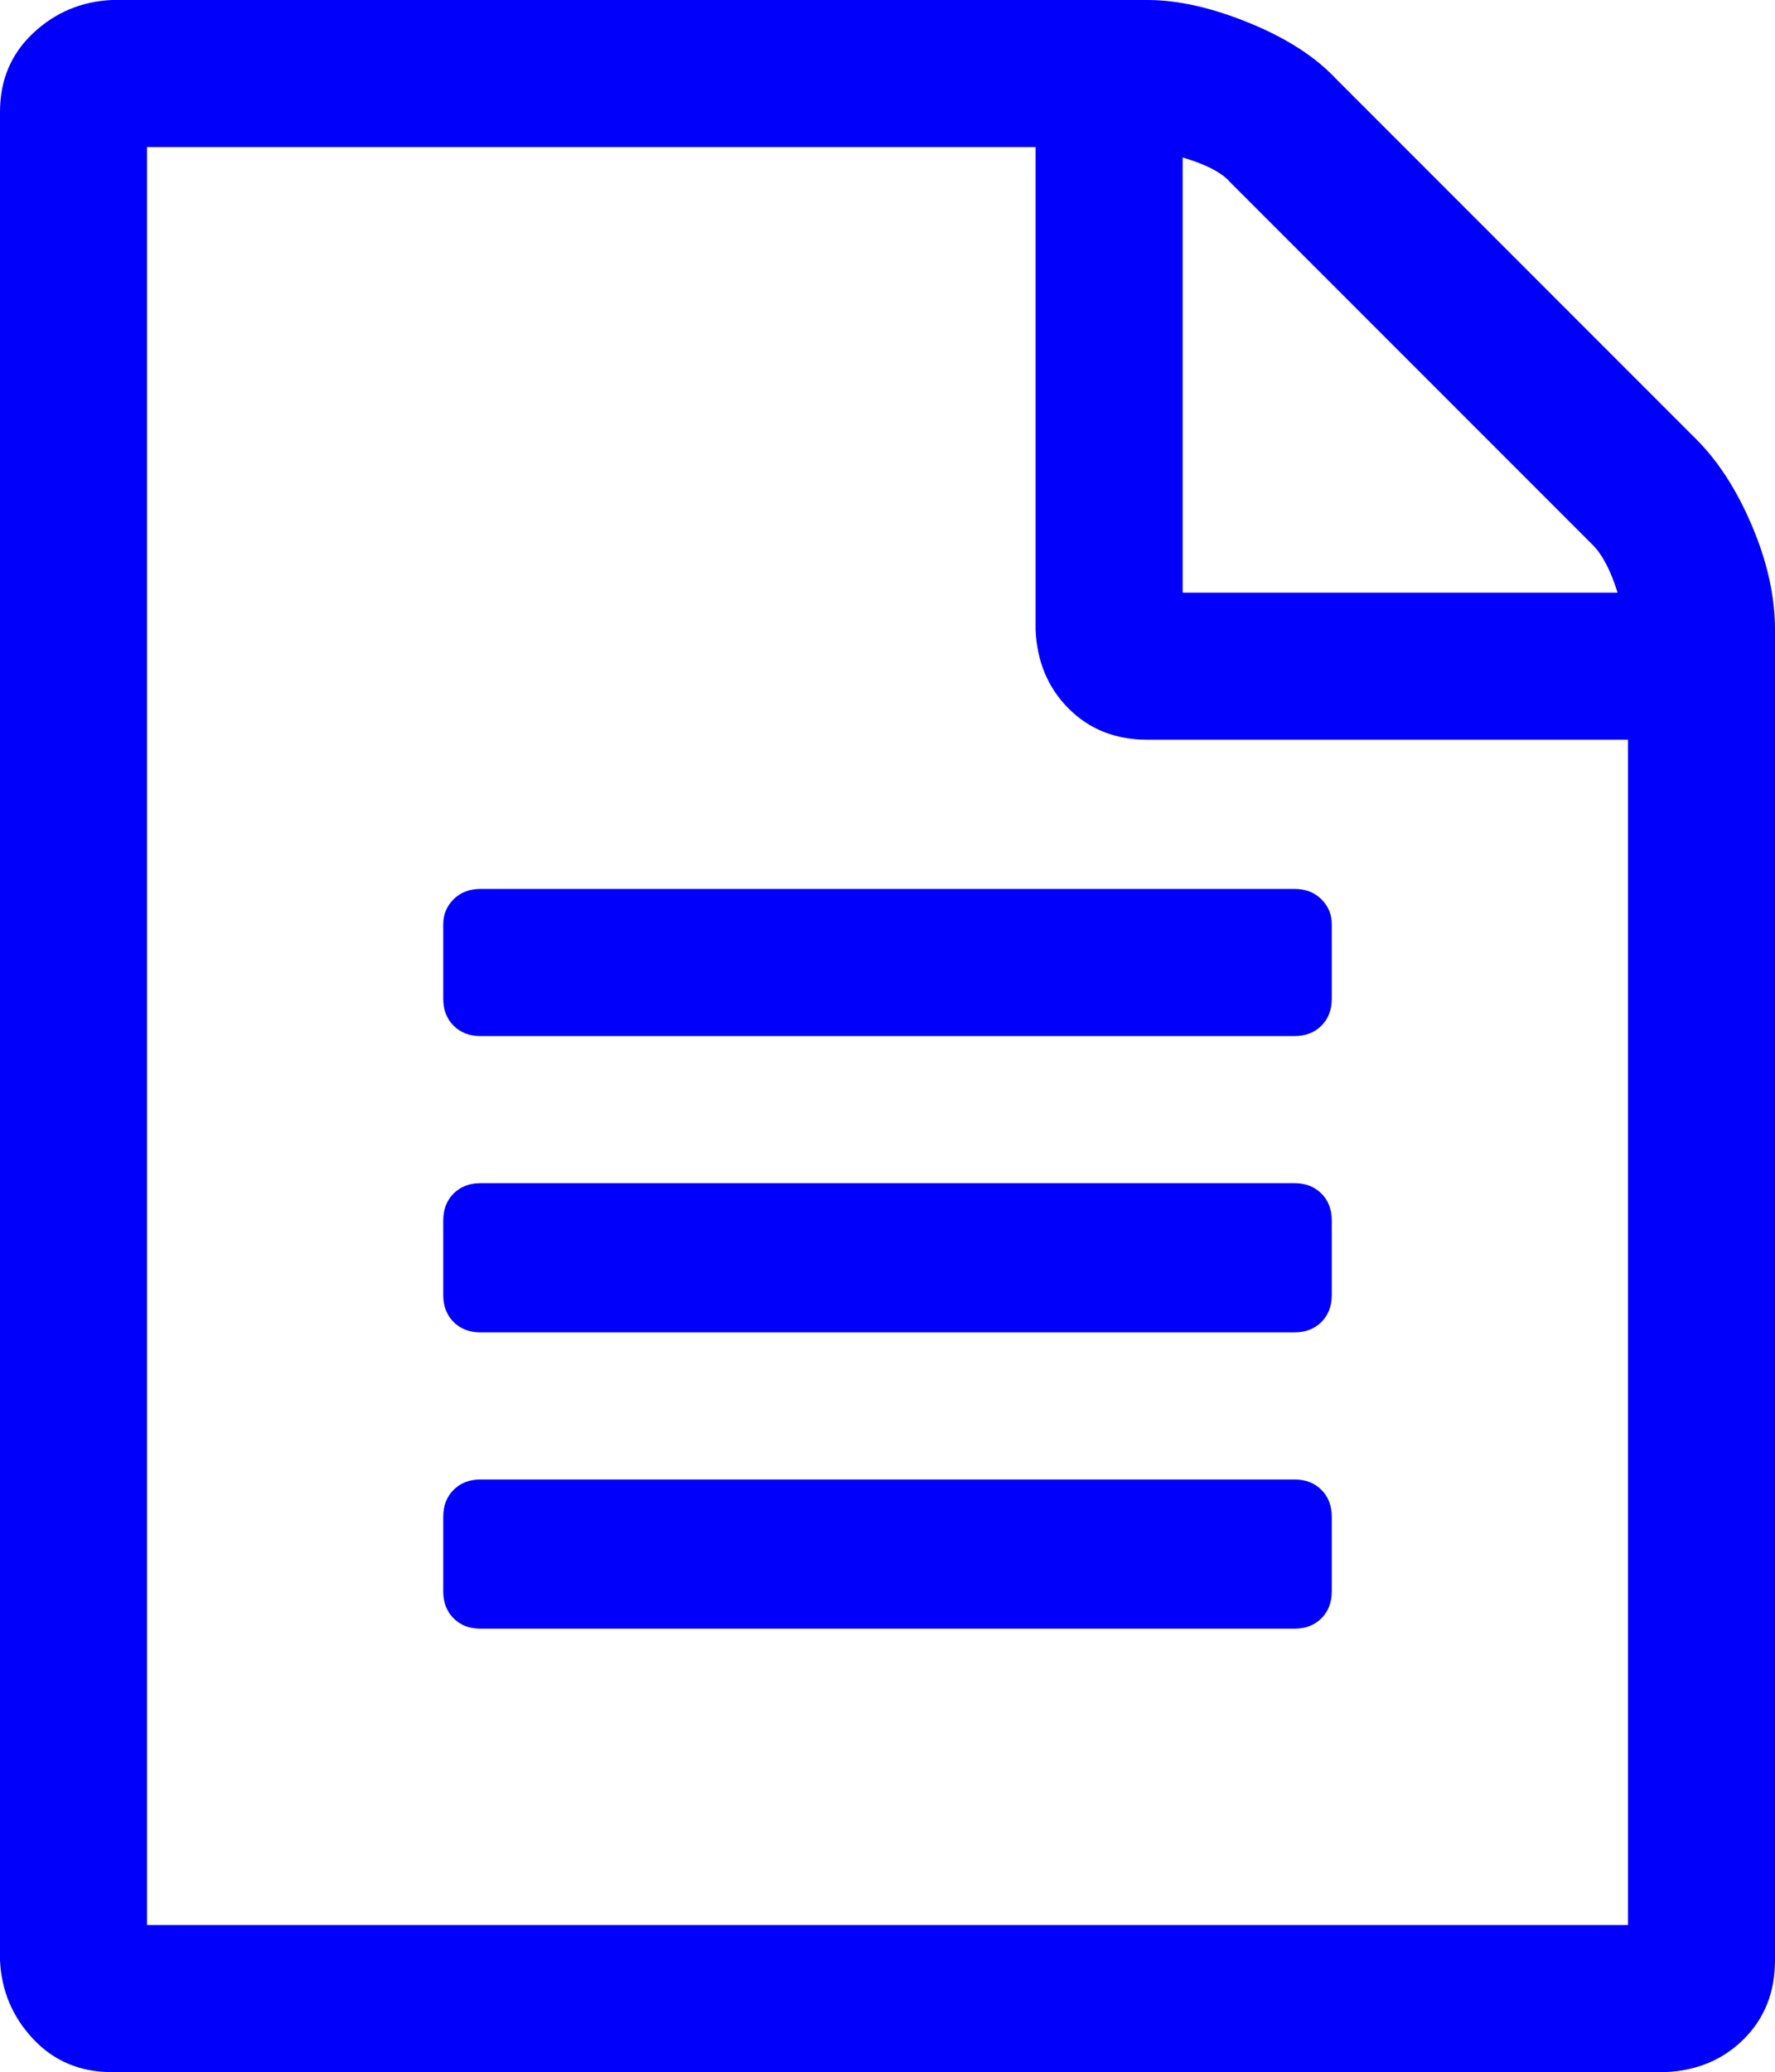
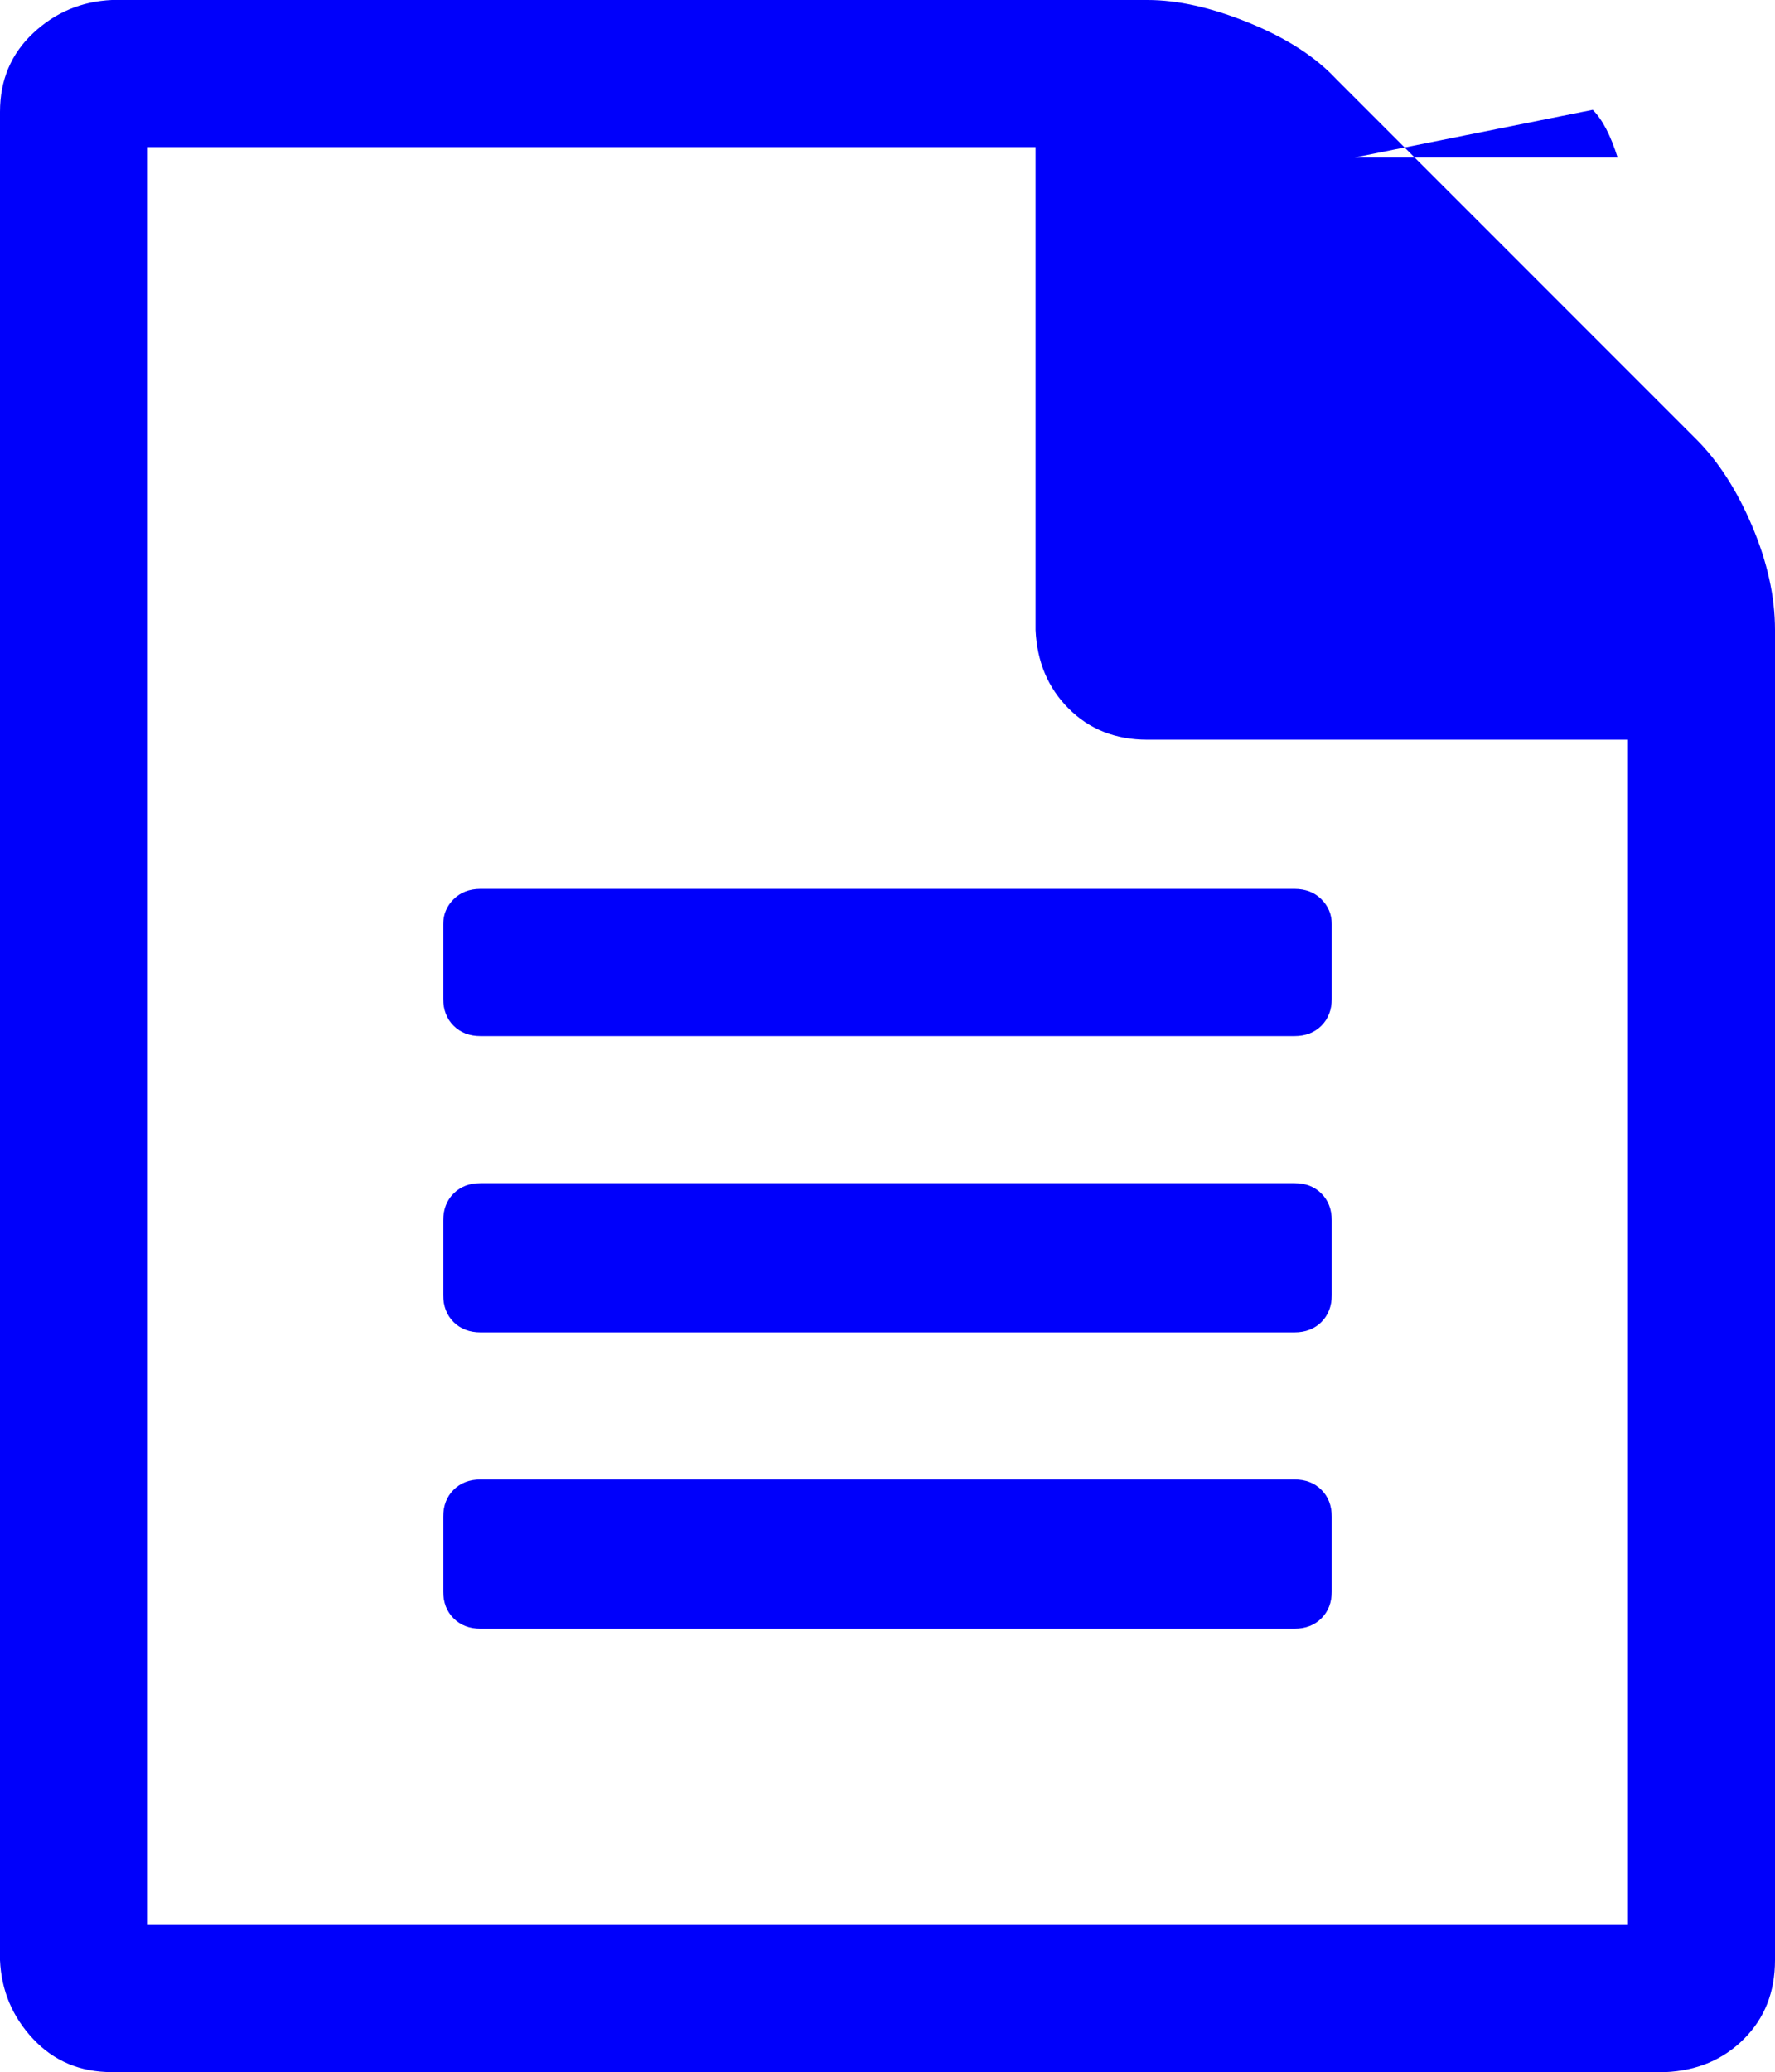
<svg xmlns="http://www.w3.org/2000/svg" xmlns:ns1="http://sodipodi.sourceforge.net/DTD/sodipodi-0.dtd" xmlns:ns2="http://www.inkscape.org/namespaces/inkscape" width="857" version="1.1" id="svg1505" ns1:docname="doc-text.svg" height="1000" ns2:version="0.92.5 (0.92.5+68)">
  <defs id="defs1509" />
  <ns1:namedview pagecolor="#ffffff" bordercolor="#666666" borderopacity="1" objecttolerance="10" gridtolerance="10" guidetolerance="10" ns2:pageopacity="0" ns2:pageshadow="2" ns2:window-width="1600" ns2:window-height="840" id="namedview1507" showgrid="false" ns2:zoom="1.1153891" ns2:cx="428.54999" ns2:cy="957.1" ns2:window-x="0" ns2:window-y="0" ns2:window-maximized="1" ns2:current-layer="svg1505" />
-   <path style="fill:#0000fb;fill-opacity:1;stroke:none;stroke-opacity:1" d="m 819,212 q 16,16 27,42 11,26 11,50 v 642 q 0,23 -15,38 -15,15 -38,16 H 54 Q 31,1000 16,984 1,968 0,946 V 54 Q 0,31 16,16 32,1 54,0 h 500 q 22,0 49,11 27,11 42,27 z M 571,76 v 210 h 210 q -5,-16 -12,-23 L 594,88 Q 588,81 571,76 Z M 786,929 V 357 H 554 q -23,0 -38,-15 -15,-15 -16,-38 V 71 H 71 V 929 Z M 214,446 q 0,-7 5,-12 5,-5 13,-5 h 393 q 8,0 13,5 5,5 5,12 v 36 q 0,8 -5,13 -5,5 -13,5 H 232 q -8,0 -13,-5 -5,-5 -5,-13 z m 411,125 q 8,0 13,5 5,5 5,13 v 36 q 0,8 -5,13 -5,5 -13,5 H 232 q -8,0 -13,-5 -5,-5 -5,-13 v -36 q 0,-8 5,-13 5,-5 13,-5 z m 0,143 q 8,0 13,5 5,5 5,13 v 36 q 0,8 -5,13 -5,5 -13,5 H 232 q -8,0 -13,-5 -5,-5 -5,-13 v -36 q 0,-8 5,-13 5,-5 13,-5 z" id="path1503" ns2:connector-curvature="0" />
+   <path style="fill:#0000fb;fill-opacity:1;stroke:none;stroke-opacity:1" d="m 819,212 q 16,16 27,42 11,26 11,50 v 642 q 0,23 -15,38 -15,15 -38,16 H 54 Q 31,1000 16,984 1,968 0,946 V 54 Q 0,31 16,16 32,1 54,0 h 500 q 22,0 49,11 27,11 42,27 z M 571,76 h 210 q -5,-16 -12,-23 L 594,88 Q 588,81 571,76 Z M 786,929 V 357 H 554 q -23,0 -38,-15 -15,-15 -16,-38 V 71 H 71 V 929 Z M 214,446 q 0,-7 5,-12 5,-5 13,-5 h 393 q 8,0 13,5 5,5 5,12 v 36 q 0,8 -5,13 -5,5 -13,5 H 232 q -8,0 -13,-5 -5,-5 -5,-13 z m 411,125 q 8,0 13,5 5,5 5,13 v 36 q 0,8 -5,13 -5,5 -13,5 H 232 q -8,0 -13,-5 -5,-5 -5,-13 v -36 q 0,-8 5,-13 5,-5 13,-5 z m 0,143 q 8,0 13,5 5,5 5,13 v 36 q 0,8 -5,13 -5,5 -13,5 H 232 q -8,0 -13,-5 -5,-5 -5,-13 v -36 q 0,-8 5,-13 5,-5 13,-5 z" id="path1503" ns2:connector-curvature="0" />
</svg>